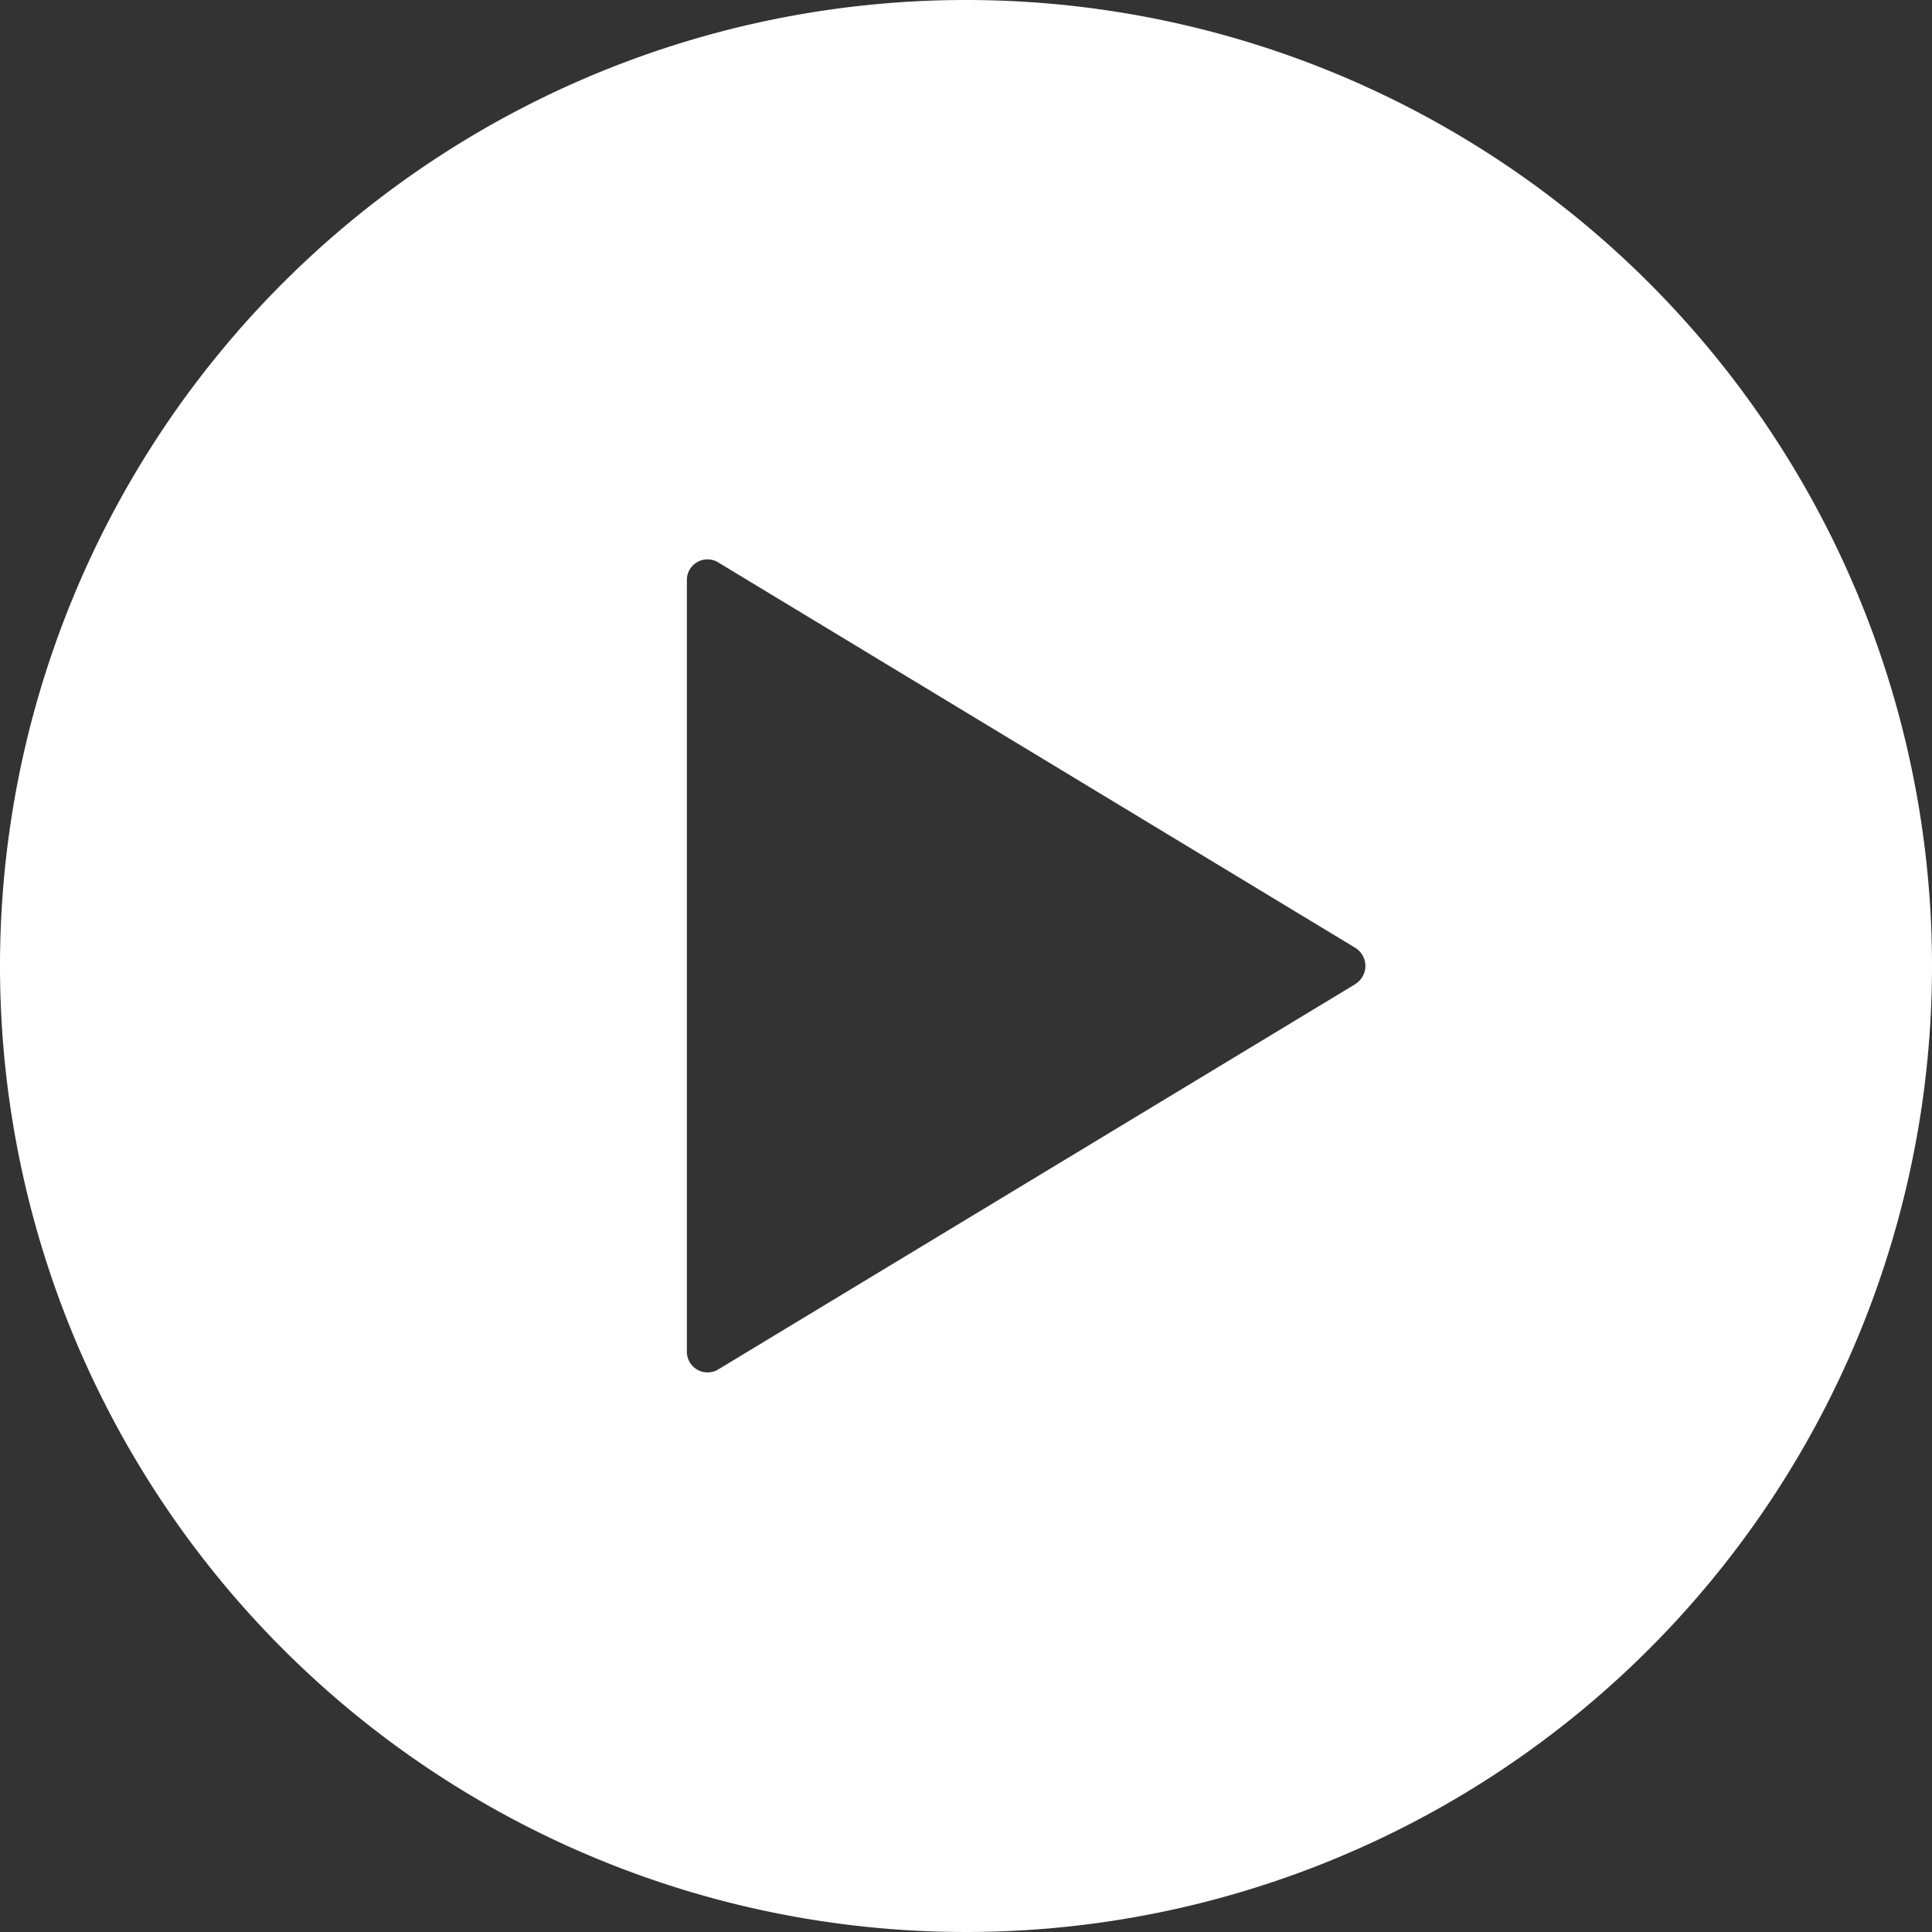
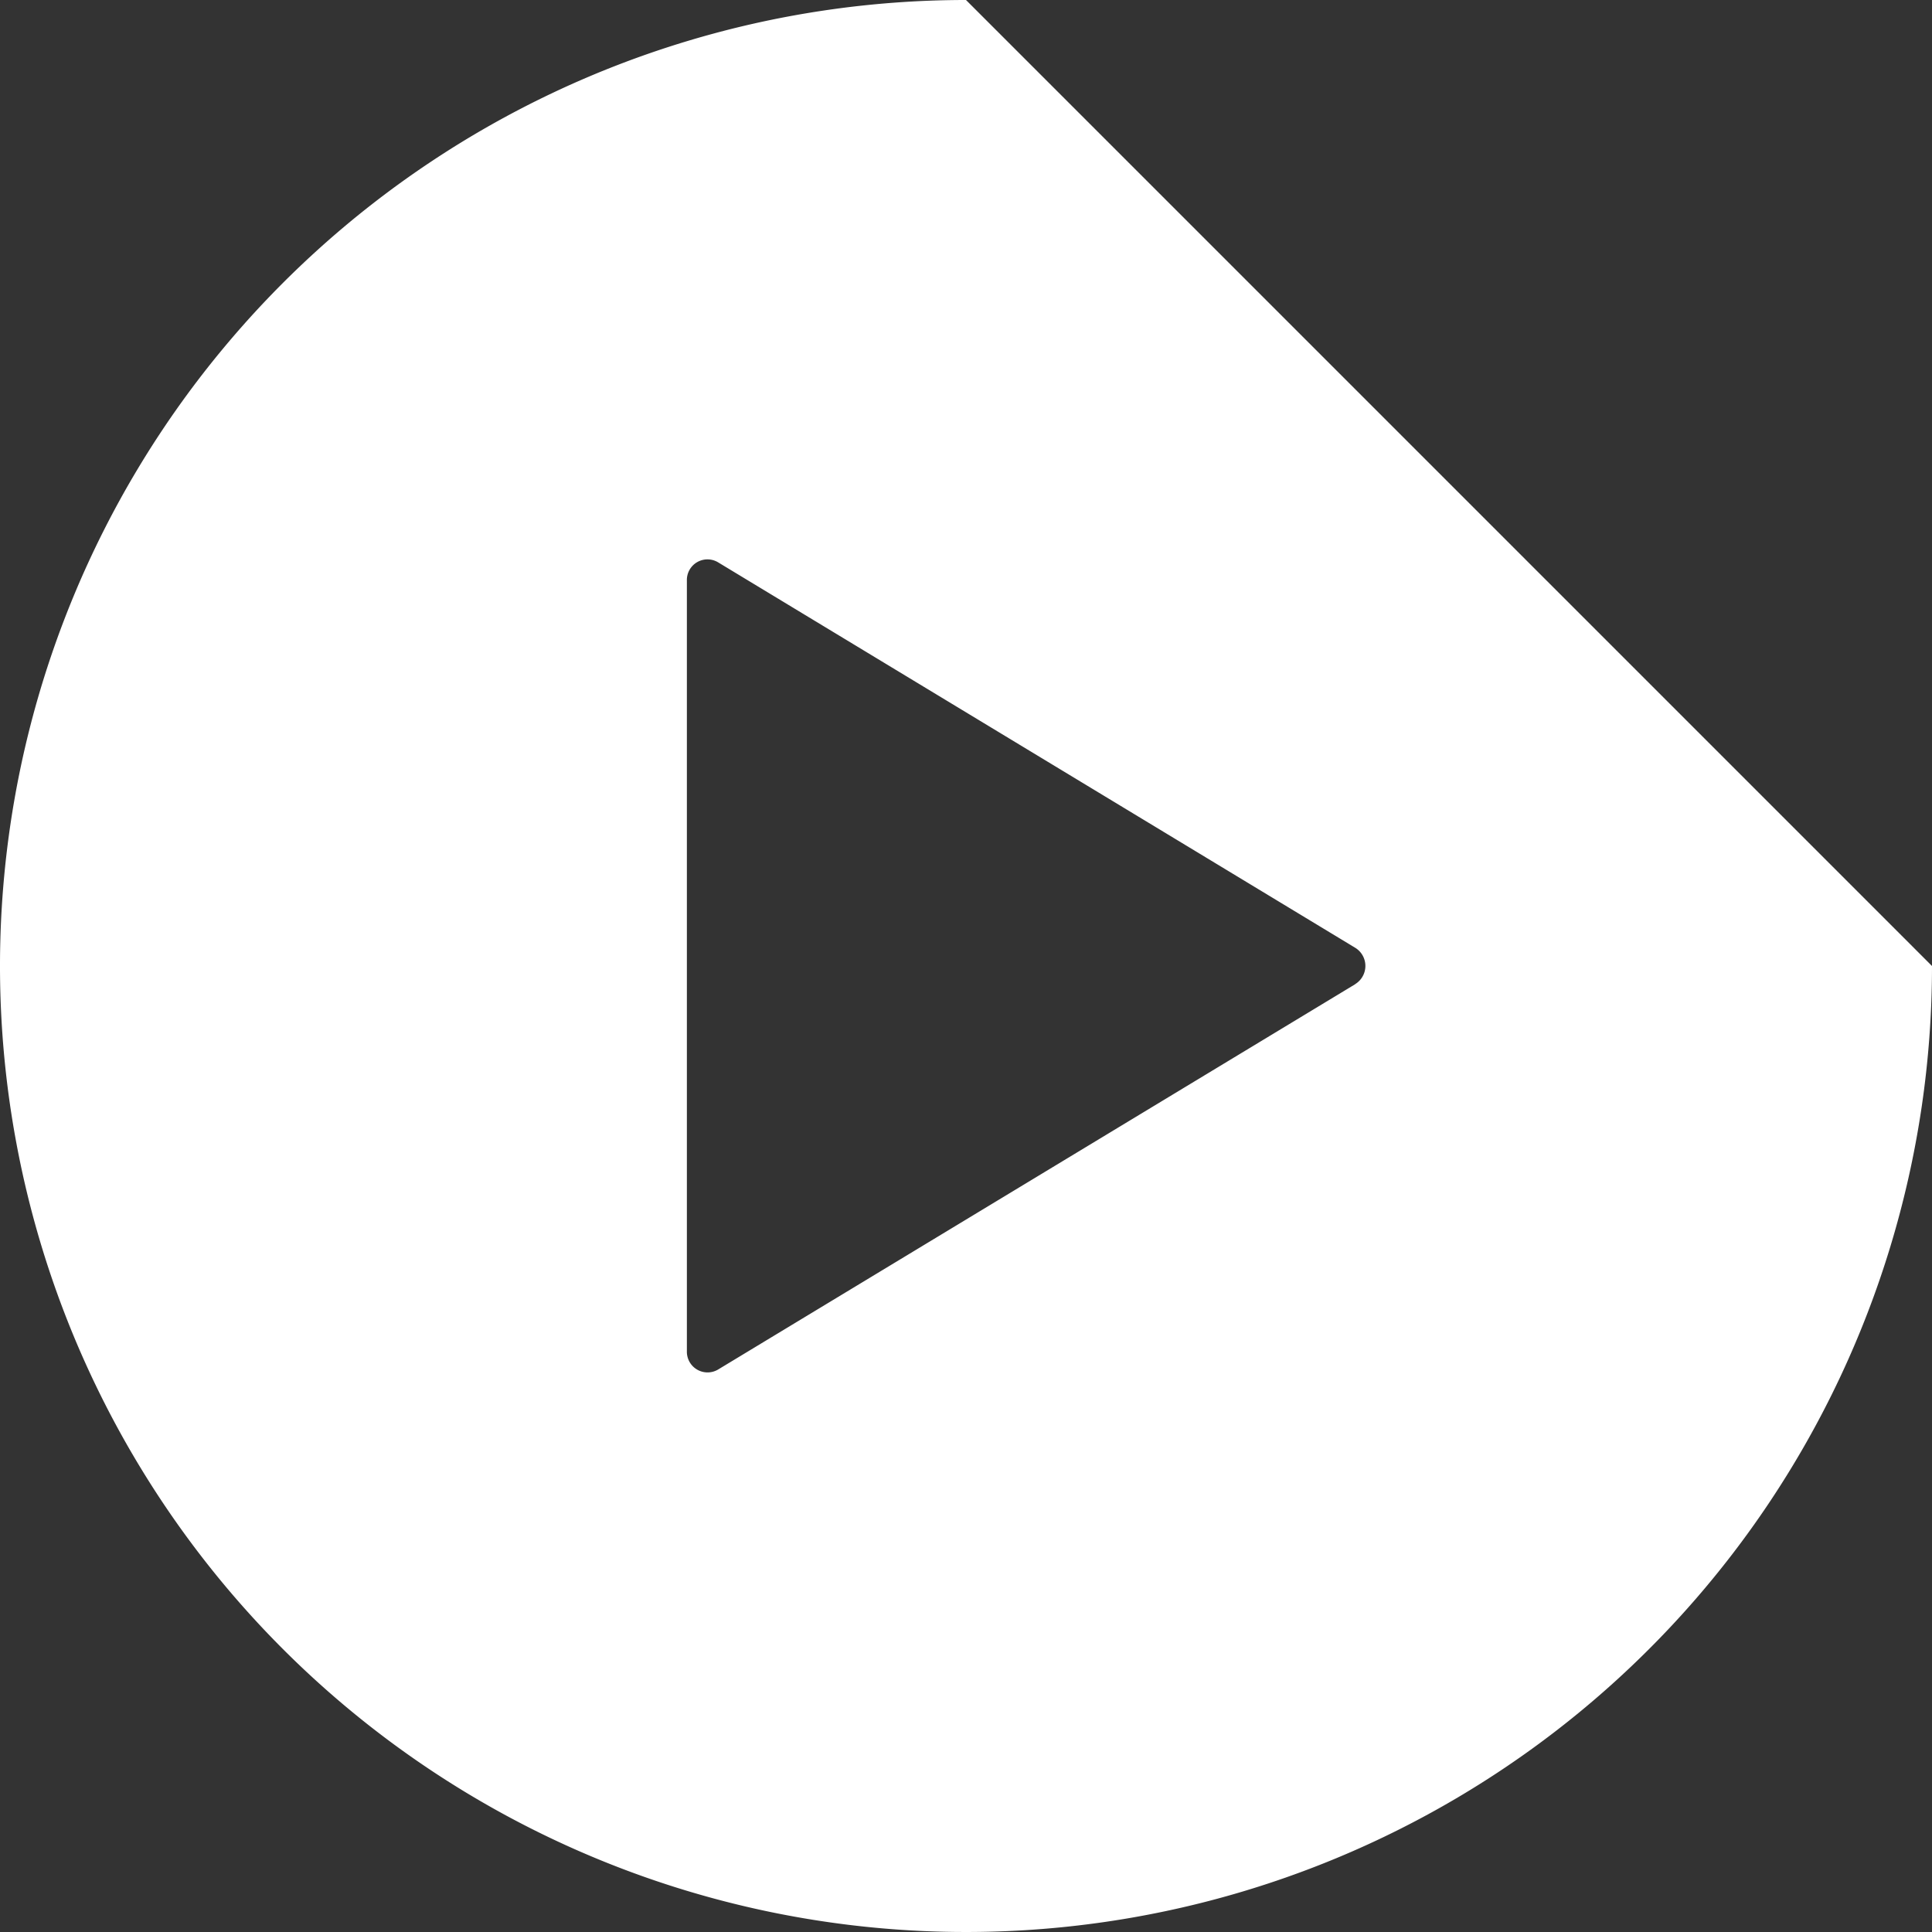
<svg xmlns="http://www.w3.org/2000/svg" width="53" height="53" viewBox="0 0 53 53">
  <rect x="0" y="0" width="53" height="53" fill="#333333" stroke="none" />
-   <path id="Icon_ionic-ios-play-circle" data-name="Icon ionic-ios-play-circle" d="M29.875,3.375a26.5,26.5,0,1,0,26.5,26.5A26.5,26.5,0,0,0,29.875,3.375Zm10.676,27L23.072,40.946a.567.567,0,0,1-.854-.5V19.3a.565.565,0,0,1,.854-.5l17.48,10.575A.584.584,0,0,1,40.551,30.372Z" transform="translate(-3.375 -3.375)" fill="#fff" />
+   <path id="Icon_ionic-ios-play-circle" data-name="Icon ionic-ios-play-circle" d="M29.875,3.375a26.5,26.5,0,1,0,26.5,26.5Zm10.676,27L23.072,40.946a.567.567,0,0,1-.854-.5V19.3a.565.565,0,0,1,.854-.5l17.48,10.575A.584.584,0,0,1,40.551,30.372Z" transform="translate(-3.375 -3.375)" fill="#fff" />
</svg>